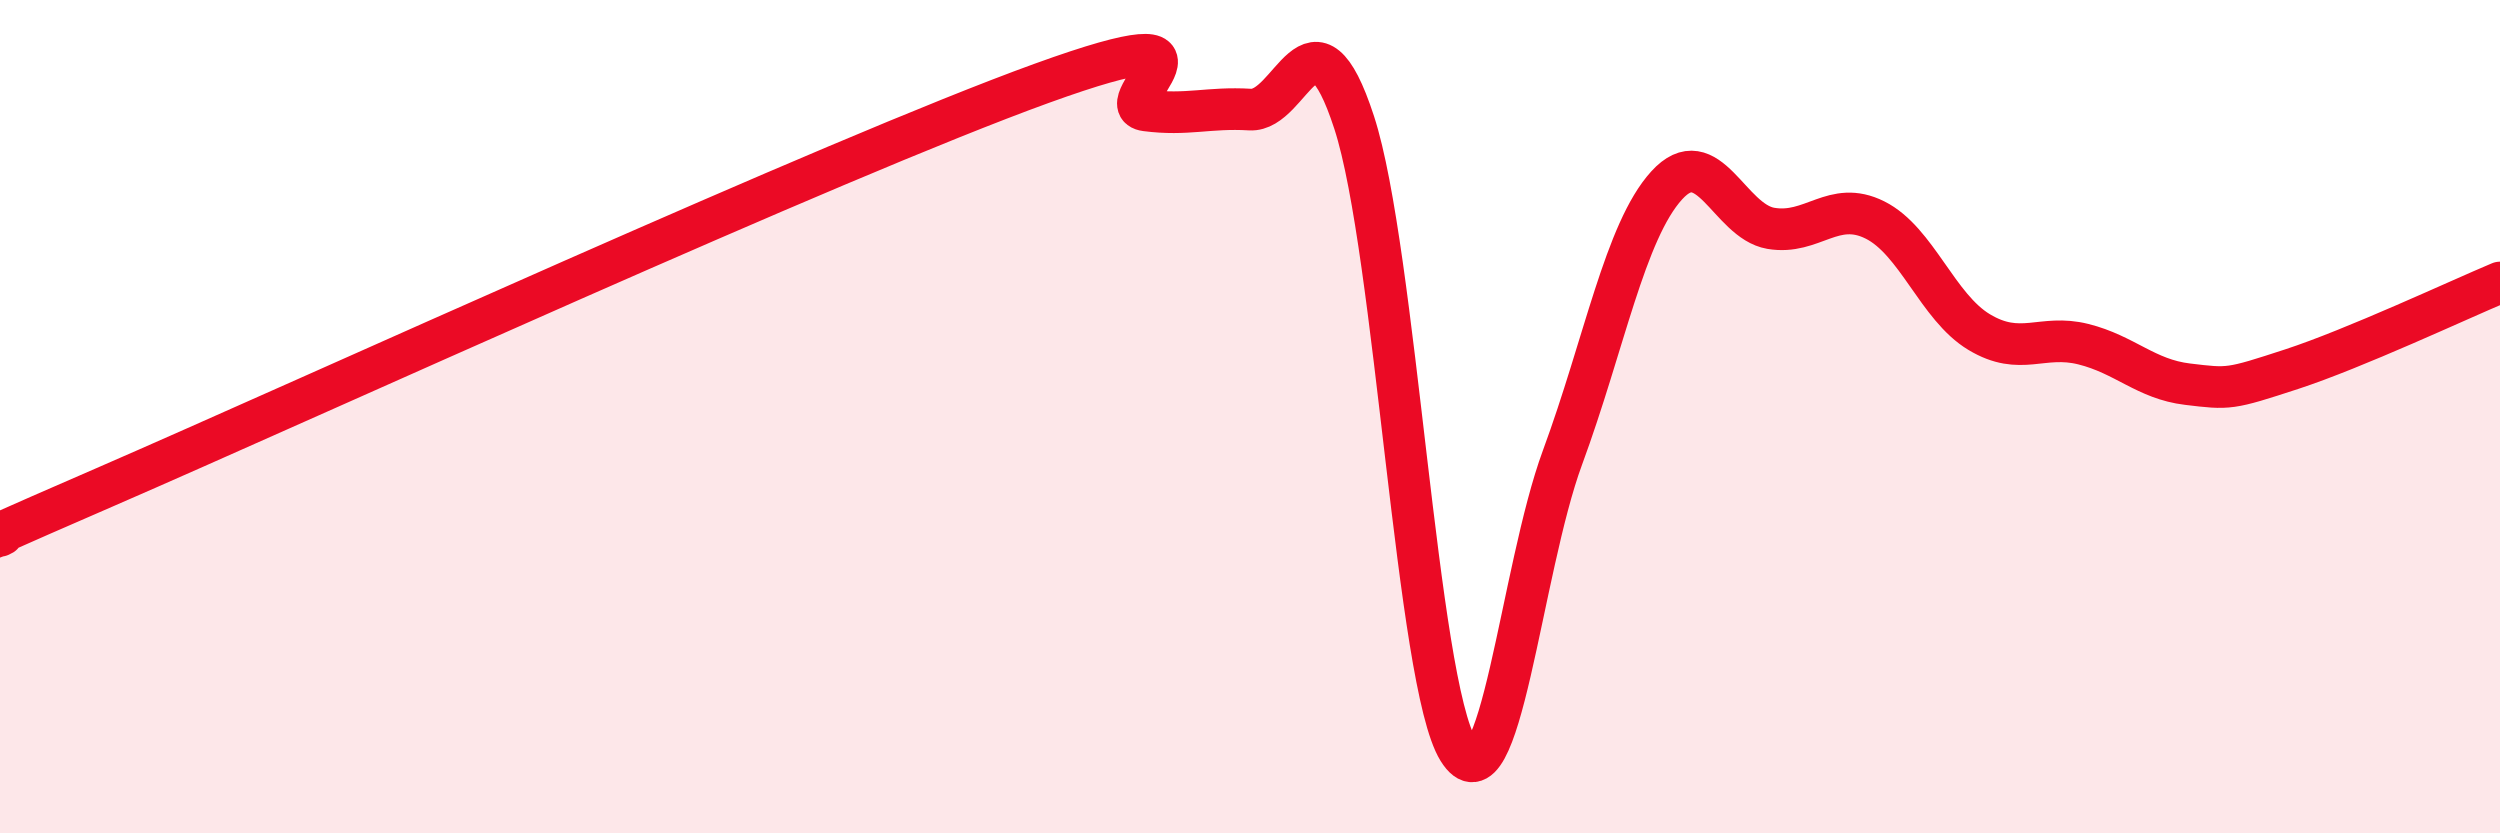
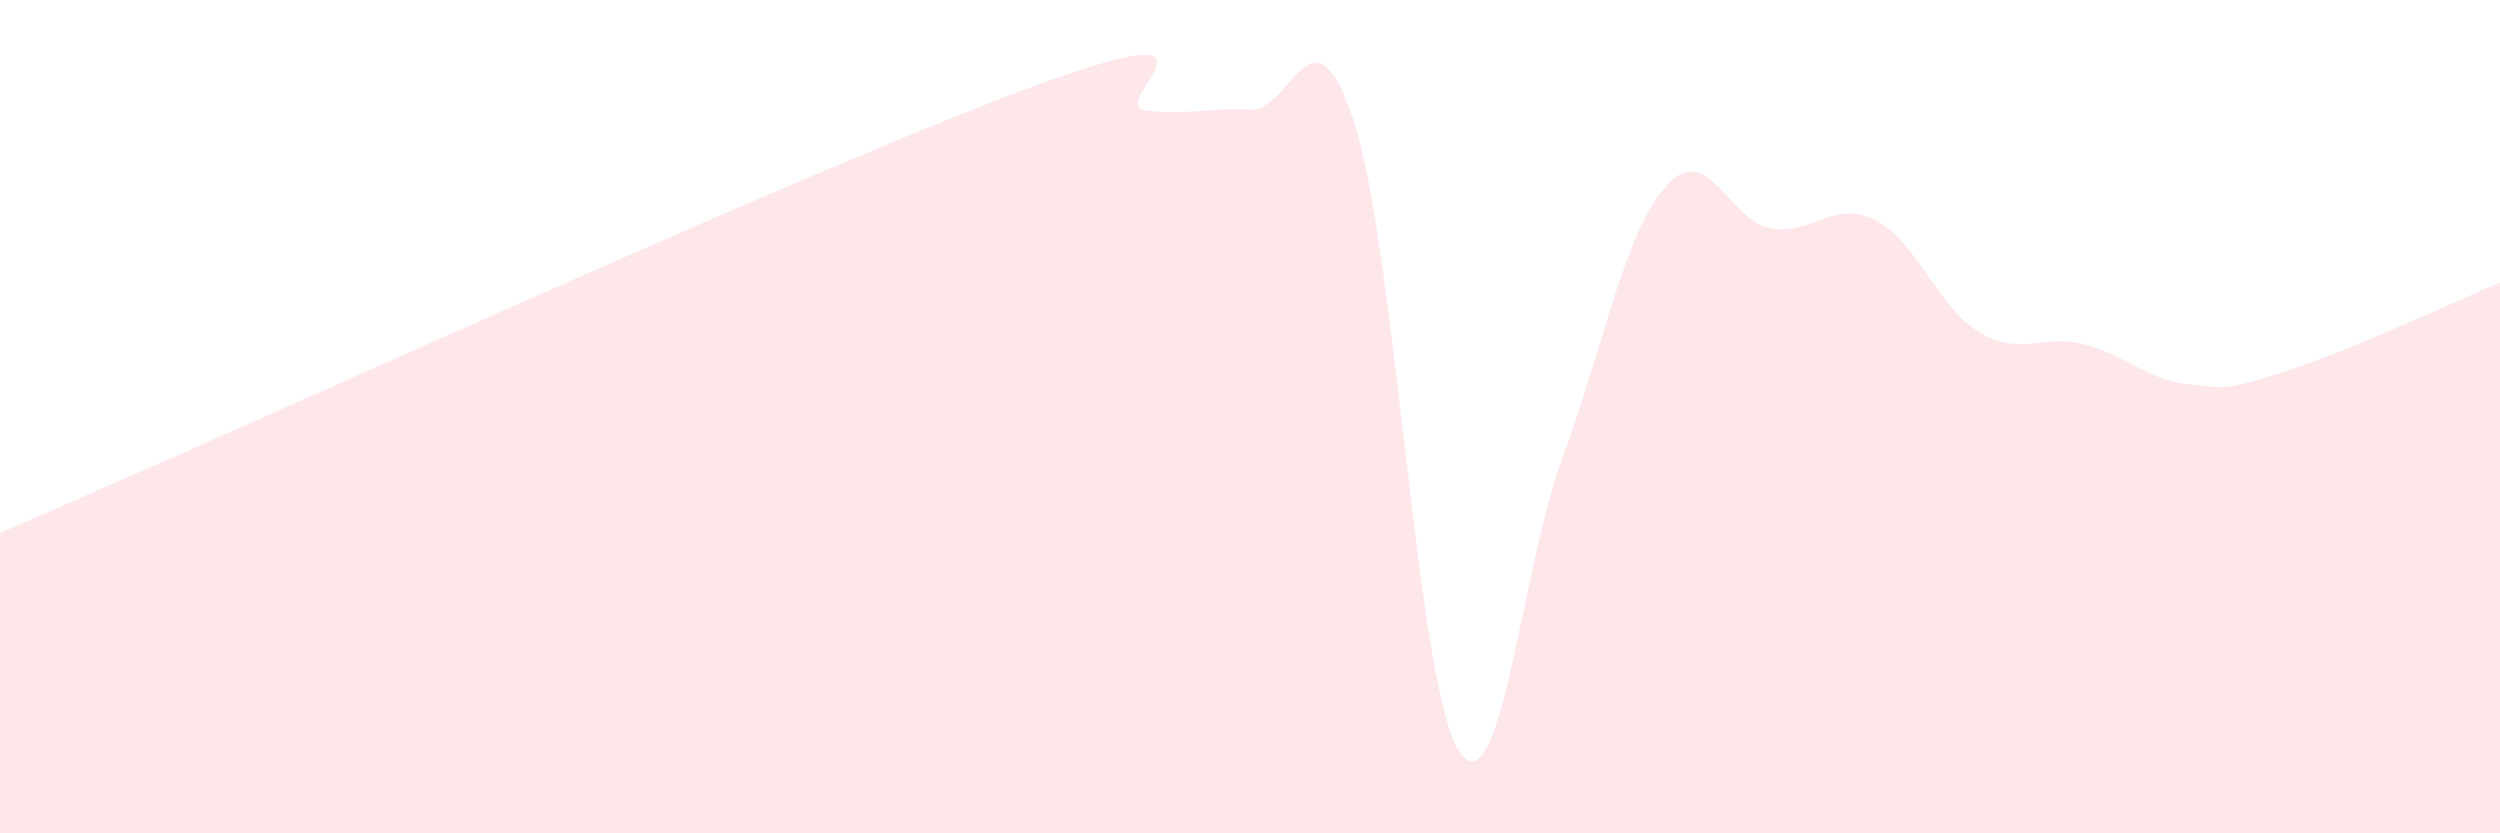
<svg xmlns="http://www.w3.org/2000/svg" width="60" height="20" viewBox="0 0 60 20">
  <path d="M 0,12.86 C 0.5,12.63 -2.5,13.87 2.5,11.7 C 7.5,9.53 20,3.81 25,2 C 30,0.19 26.5,2.52 27.5,2.65 C 28.5,2.78 29,2.57 30,2.63 C 31,2.69 31.5,-0.13 32.5,2.94 C 33.5,6.01 34,16.39 35,18 C 36,19.61 36.5,13.69 37.5,10.98 C 38.5,8.27 39,5.55 40,4.45 C 41,3.35 41.5,5.31 42.5,5.48 C 43.5,5.65 44,4.78 45,5.28 C 46,5.78 46.5,7.37 47.5,7.97 C 48.5,8.57 49,8.01 50,8.26 C 51,8.51 51.5,9.1 52.5,9.22 C 53.5,9.34 53.5,9.35 55,8.86 C 56.5,8.37 59,7.2 60,6.78L60 20L0 20Z" fill="#EB0A25" opacity="0.1" stroke-linecap="round" stroke-linejoin="round" />
-   <path d="M 0,12.86 C 0.5,12.63 -2.5,13.87 2.5,11.7 C 7.5,9.53 20,3.81 25,2 C 30,0.19 26.5,2.52 27.5,2.65 C 28.5,2.78 29,2.57 30,2.63 C 31,2.69 31.5,-0.13 32.5,2.94 C 33.5,6.01 34,16.39 35,18 C 36,19.61 36.5,13.69 37.5,10.98 C 38.5,8.27 39,5.55 40,4.45 C 41,3.35 41.5,5.31 42.5,5.48 C 43.5,5.65 44,4.78 45,5.28 C 46,5.78 46.5,7.37 47.5,7.97 C 48.5,8.57 49,8.01 50,8.26 C 51,8.51 51.5,9.1 52.5,9.22 C 53.5,9.34 53.5,9.35 55,8.86 C 56.5,8.37 59,7.2 60,6.78" stroke="#EB0A25" stroke-width="1" fill="none" stroke-linecap="round" stroke-linejoin="round" />
</svg>